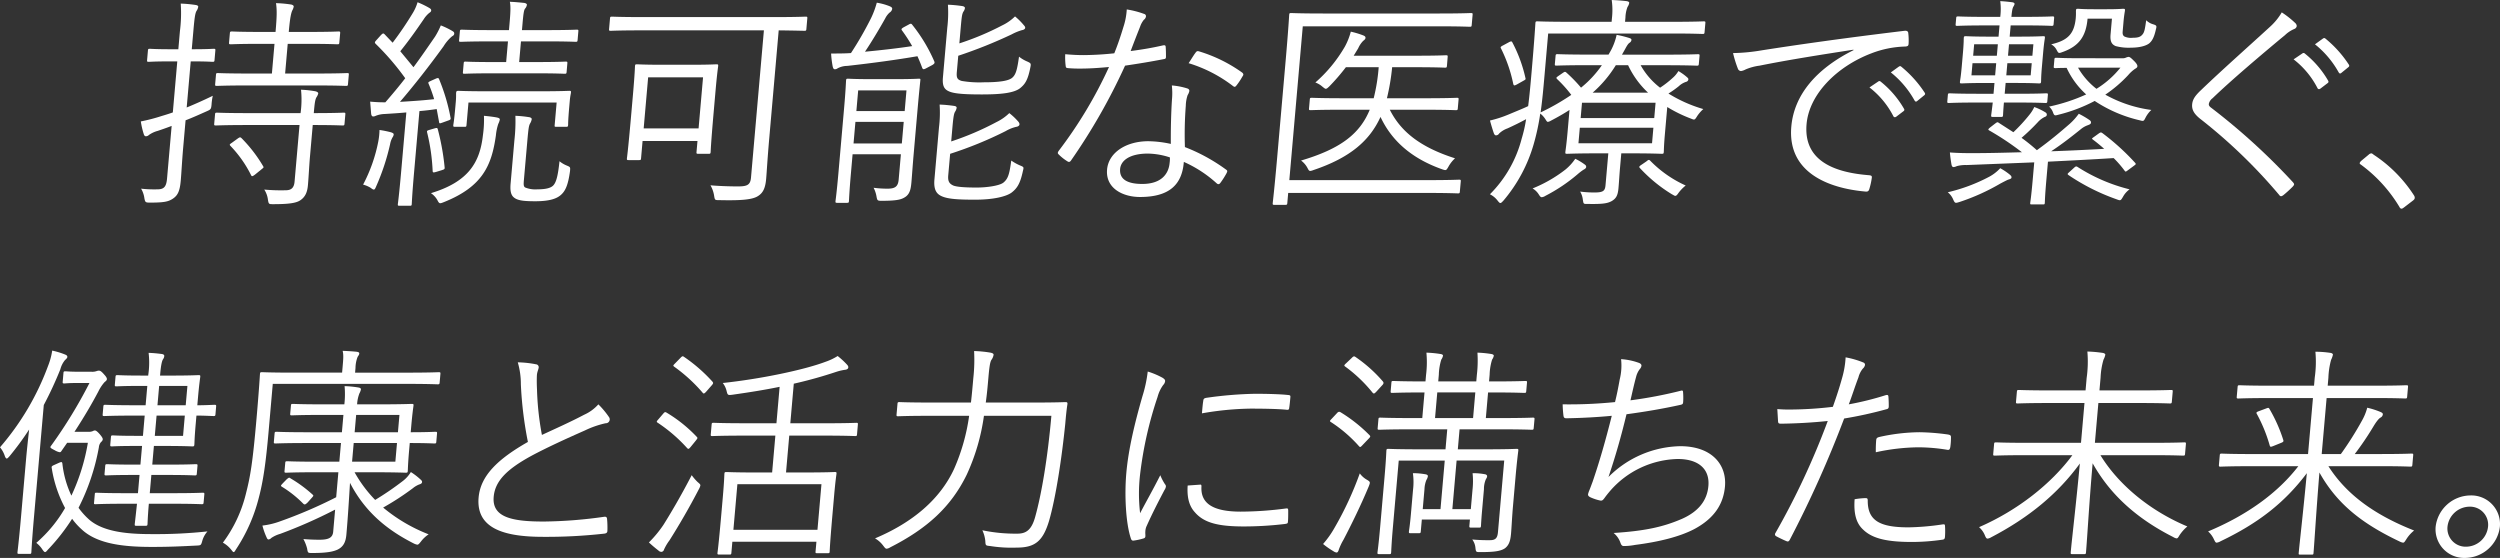
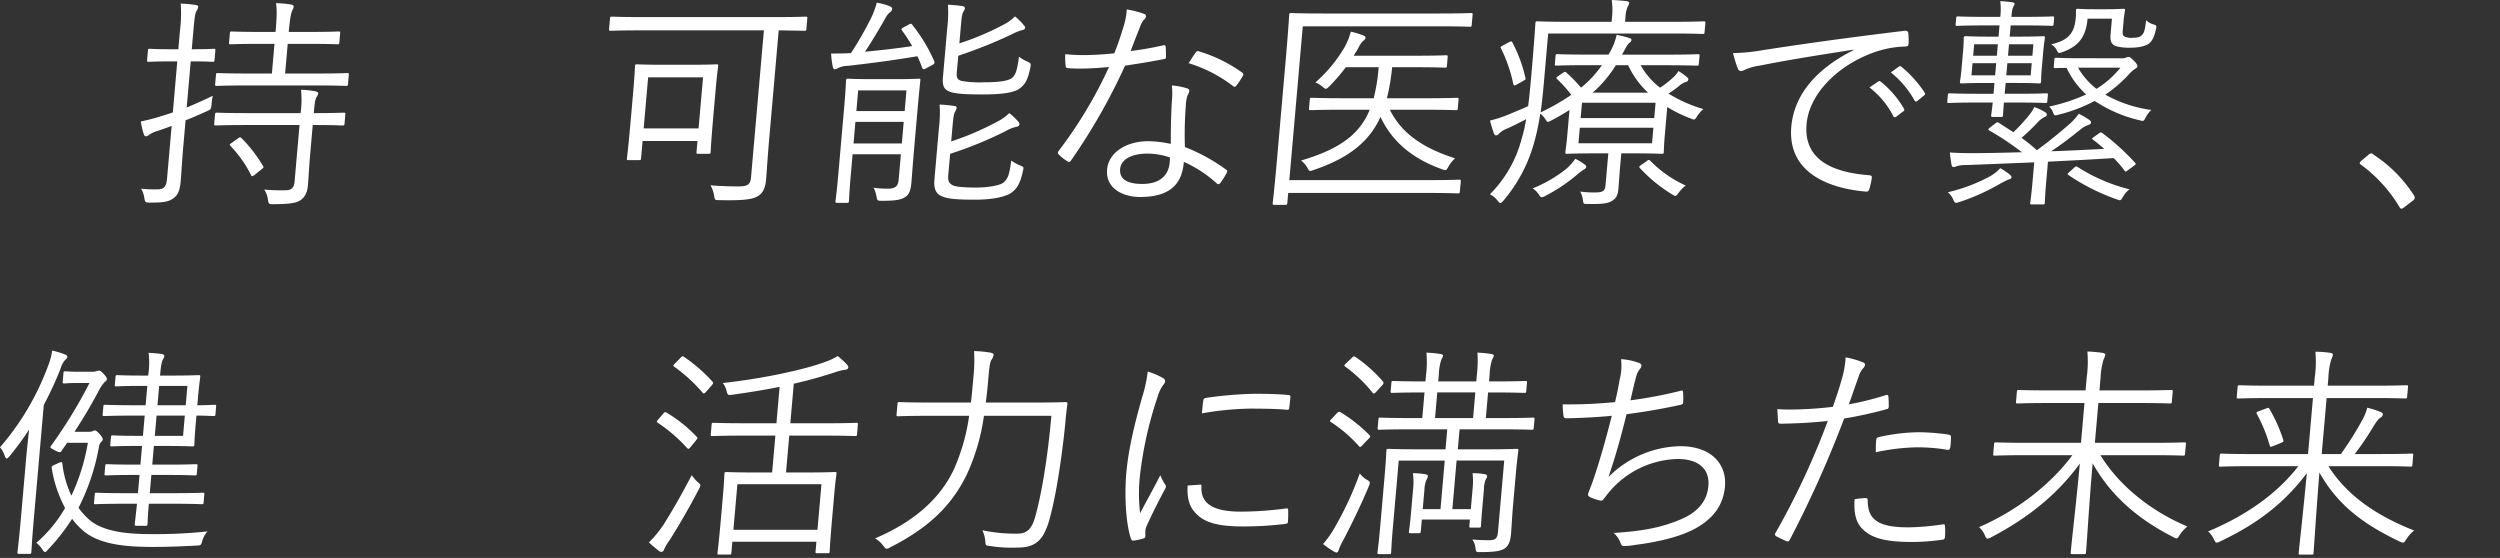
<svg xmlns="http://www.w3.org/2000/svg" width="712.131" height="158.93" viewBox="0 0 712.131 158.93">
  <rect x="0" y="0" width="712.131" height="158.93" fill="#333333" stroke="none" />
  <g id="グループ_27174" data-name="グループ 27174" transform="translate(-1957 -9155.001)">
    <path id="パス_41252" data-name="パス 41252" d="M53.18,30.618c2.355-.96,4.787-2.05,7.43-3.331a16.5,16.5,0,0,0-.348,2.5c-.118,1.345-.253,1.409-1.4,1.921-2.026.9-3.986,1.794-6,2.563L52.2,41.828c-.364,4.164-.5,7.174-.71,9.609-.269,3.075-.89,4.227-2.2,5.125s-2.631,1.152-6.524,1.152c-1.3,0-1.423-.064-1.641-1.281a7.23,7.23,0,0,0-.933-2.691,32.985,32.985,0,0,0,4.656.193c1.882,0,2.534-.769,2.735-3.075l1.312-14.989c-1.343.513-2.615.961-3.953,1.409a7.876,7.876,0,0,0-2.5,1.154,1.263,1.263,0,0,1-.878.383c-.259,0-.442-.128-.6-.576a22.729,22.729,0,0,1-.849-3.651,50.436,50.436,0,0,0,5.91-1.537c1.067-.321,2.133-.641,3.205-1.026L50.5,17.487H48.424c-4.413,0-5.723.128-6.047.128-.454,0-.514-.064-.474-.512l.235-2.691c.039-.448.11-.512.564-.512.325,0,1.611.128,6.024.128H50.8l.454-5.189a40.073,40.073,0,0,0,.229-7.814,35.755,35.755,0,0,1,4.185.384c.513.064.821.256.8.513a2.941,2.941,0,0,1-.5,1.217c-.386.7-.558,1.922-.877,5.572l-.465,5.317h.194c4.413,0,5.723-.128,6.047-.128.454,0,.513.064.474.512L61.112,17.1c-.04.448-.11.512-.564.512-.325,0-1.612-.128-6.024-.128h-.195ZM98.139,35.23c-.04.449-.11.513-.564.513-.325,0-2.39-.128-8.49-.128l-.78,8.9c-.251,2.882-.363,5.636-.587,8.2-.168,1.922-.681,3.331-2.2,4.355-1.171.769-3.211,1.09-7.689,1.09-1.233,0-1.3,0-1.51-1.281A6.754,6.754,0,0,0,75.275,54a51.573,51.573,0,0,0,6.343.192c1.3-.064,2.133-.64,2.29-2.434l1.413-16.142H70.395c-6.425,0-8.513.128-8.9.128-.455,0-.514-.064-.475-.513l.23-2.626c.039-.448.11-.512.564-.512.389,0,2.455.128,8.88.128H85.618a27.552,27.552,0,0,0,.128-6.661,29.176,29.176,0,0,1,4.114.448c.508.128.811.384.794.576a2.988,2.988,0,0,1-.485,1.089c-.381.64-.524,1.537-.76,4.227l-.027.321c6.1,0,8.188-.128,8.512-.128.454,0,.514.064.474.512Zm.986-11.273c-.039.448-.11.512-.564.512-.324,0-2.52-.128-8.944-.128H70.732c-6.425,0-8.642.128-8.967.128-.454,0-.514-.064-.474-.512l.235-2.69c.034-.385.1-.449.559-.449.324,0,2.519.128,8.944.128h6.424l.74-8.455H73.975c-5.97,0-7.863.128-8.188.128-.519,0-.578-.064-.539-.513l.23-2.627c.039-.448.11-.511.628-.511.325,0,2.2.128,8.166.128H78.49c.387-4.42.414-6.214.134-8.2a34.555,34.555,0,0,1,4.249.385c.449.064.816.321.794.576a3.369,3.369,0,0,1-.426,1.154c-.327.768-.633,2.05-.986,6.085H88.1c6.036,0,7.994-.128,8.318-.128.454,0,.514.063.475.511l-.23,2.627c-.04.449-.11.513-.565.513-.324,0-2.26-.128-8.3-.128H81.957l-.739,8.455h8.695c6.425,0,8.643-.128,8.967-.128.455,0,.514.064.481.449Zm-31.4,15.5c.623-.448.748-.384,1.05-.128a40.443,40.443,0,0,1,6.178,8.007c.226.385.161.385-.468.9l-1.816,1.474c-.835.641-.959.576-1.179.128a33.594,33.594,0,0,0-5.832-8.263c-.356-.385-.285-.448.473-.961Z" transform="translate(1957 9155)" fill="#fff" />
-     <path id="パス_41253" data-name="パス 41253" d="M111.811,39.138a6,6,0,0,0-.687,1.922A64.182,64.182,0,0,1,107.149,53.1c-.245.577-.4.9-.662.9s-.5-.192-.929-.512a8.087,8.087,0,0,0-2.128-.9,44.393,44.393,0,0,0,4.316-12.234,19.329,19.329,0,0,0,.356-3.331,29.92,29.92,0,0,1,3.189.64c.632.192.875.384.853.641a1.727,1.727,0,0,1-.333.832m12.3-16.719c.607-.256.8-.256.962.128a54.444,54.444,0,0,1,3.26,10.954c.091.449.08.577-.657.833l-1.608.577c-.872.32-.936.32-1.015-.257l-.66-3.586q-2.565.384-4.918.576l-1.5,17.167c-.611,6.981-.66,9.031-.688,9.352-.034.384-.1.449-.558.449h-2.921c-.454,0-.513-.065-.48-.449s.337-2.371.948-9.352l1.468-16.783c-2.093.192-4.116.32-6.2.448a7.47,7.47,0,0,0-2.511.513,1.593,1.593,0,0,1-.73.192c-.325,0-.5-.256-.582-.768l-.281-3.459c1.481.127,2.579.192,3.812.192h.519c1.948-2.242,3.831-4.484,5.661-6.855a73.386,73.386,0,0,0-8.423-9.8c-.355-.385-.279-.513.3-1.154l1.151-1.281c.57-.577.705-.641,1.066-.32l2.318,2.433a95.555,95.555,0,0,0,5.737-8.455A12.772,12.772,0,0,0,118.943.641a25.215,25.215,0,0,1,3.3,1.6c.431.255.609.448.581.768s-.234.448-.58.7a7.26,7.26,0,0,0-1.515,1.73C118.35,8.9,116.5,11.53,114.022,14.6l3.755,4.548c2.058-2.755,4.069-5.7,6.149-8.711a21.971,21.971,0,0,0,1.643-3.2,21.829,21.829,0,0,1,3.3,1.6c.433.257.545.449.517.77-.033.384-.239.512-.651.768a11.586,11.586,0,0,0-2.388,2.819c-4.133,5.7-8.3,11.017-12.417,15.822,3.2-.192,6.394-.385,9.737-.769a40.532,40.532,0,0,0-1.566-4.356c-.22-.448-.085-.513.728-.9Zm-.33,14.157c.731-.192.8-.192.946.32a68.615,68.615,0,0,1,1.919,10.7c.079.577-.056.641-.857.9l-1.467.448c-.866.256-1.061.256-1.081-.256a55.976,55.976,0,0,0-1.573-10.954c-.09-.448-.085-.513.782-.769Zm18.153-1.282a14.884,14.884,0,0,0-.675,3.268c-1.2,8.519-3.744,14.6-14.838,19.024-1.143.449-1.278.513-1.832-.576a5.779,5.779,0,0,0-1.838-1.986c10.8-3.267,13.947-8.84,14.814-16.527a30.363,30.363,0,0,0,.288-5.508c1.286.128,2.443.256,3.53.448.638.129,1.016.257.982.641a4.5,4.5,0,0,1-.431,1.216m20.225-4.931c-.387,4.42-.3,4.931-.33,5.253-.039.448-.11.511-.564.511h-2.79c-.519,0-.514-.063-.475-.511l.561-6.407H133.446l-.56,6.407c-.04.448-.11.511-.5.511H129.6c-.454,0-.513-.063-.474-.511.028-.322.2-.833.589-5.253l.118-1.345c.134-1.538.061-2.178.089-2.5.039-.448.12-.641.575-.641.389,0,2.454.129,8.489.129h14.6c6.1,0,8.253-.129,8.578-.129.454,0,.513.065.474.513-.028.32-.214.961-.326,2.242ZM164.531,11.4c-.039.449-.109.512-.563.512-.324,0-2.39-.127-8.555-.127H148.4l-.515,5.892h5.191c5.841,0,7.733-.128,8.059-.128.454,0,.513.065.474.513L161.4,20.5c-.039.45-.109.513-.563.513-.325,0-2.195-.128-8.036-.128H140.4c-5.9,0-7.8.128-8.123.128-.39,0-.449-.063-.41-.513l.213-2.433c.039-.448.109-.513.5-.513.324,0,2.2.128,8.1.128h3.5l.516-5.892h-4.867c-6.231,0-8.253.127-8.578.127-.454,0-.513-.063-.474-.512L131,8.9c.034-.384.1-.449.558-.449.325,0,2.326.128,8.556.128h4.867l.151-1.729c.28-3.2.378-5.06.1-6.341,1.552.064,2.774.192,4.06.319.514.065.816.322.8.513a2.17,2.17,0,0,1-.555,1.153c-.3.449-.448,1.41-.683,4.1l-.174,1.985h7.009c6.165,0,8.253-.128,8.577-.128.455,0,.514.065.48.449Zm-15.3,39.907c-.112,1.281-.1,1.857.4,2.114a7.7,7.7,0,0,0,3.46.512c2.79,0,4.068-.512,4.654-1.28.728-.9,1.21-2.691,1.628-6.727a7.829,7.829,0,0,0,2.034,1.217c1.064.448,1.064.448.964,1.6-.548,4.037-1.337,5.637-2.536,6.727-1.128,1.024-3.018,1.857-7.366,1.857-2.66,0-4.4-.128-5.519-.705-1.053-.576-1.759-1.409-1.5-4.355l1.071-12.235a48.439,48.439,0,0,0,.291-7.046,32.477,32.477,0,0,1,3.86.384c.514.064.816.321.793.577a3.491,3.491,0,0,1-.5,1.281c-.315.64-.425,1.153-.778,5.188Z" transform="translate(1957 9155)" fill="#fff" />
    <path id="パス_41254" data-name="パス 41254" d="M229.7,8.264c-.04.448-.11.512-.564.512-.325,0-2.2-.064-7.322-.128l-2.657,30.363c-.594,6.79-.716,9.672-.913,11.914-.229,2.627-.866,3.971-2.243,4.868-1.658,1.153-5.244,1.346-11.073,1.218-1.3,0-1.3,0-1.511-1.282a8.648,8.648,0,0,0-1.04-2.946c1.995.191,5.294.319,7.76.319,2.66,0,3.6-.383,3.788-2.5L217.6,8.648H182.486c-6.1,0-8.188.128-8.513.128-.454,0-.513-.064-.474-.512l.264-3.011c.039-.448.109-.513.564-.513.324,0,2.389.128,8.49.128h38.158c6.1,0,8.188-.128,8.513-.128.454,0,.513.065.474.513Zm-26.41,23.7c-.823,9.416-.829,10.953-.862,11.338-.039.448-.109.512-.564.512h-2.92c-.52,0-.579-.064-.54-.512l.275-3.139h-15.64l-.431,4.932c-.039.448-.11.512-.564.512h-2.986c-.454,0-.513-.064-.474-.512.034-.384.3-1.986,1.172-11.914l.55-6.278c.526-6.021.548-7.751.576-8.071.039-.448.11-.513.564-.513.389,0,2.066.128,7,.128h8.631c5,0,6.63-.128,7.02-.128.454,0,.513.065.474.513-.029.32-.3,1.986-.713,6.662Zm-3.025-9.929h-15.64l-1.272,14.54h15.64Z" transform="translate(1957 9155)" fill="#fff" />
    <path id="パス_41255" data-name="パス 41255" d="M258.88,6.982c.548-.32.737-.256.969.064a45.982,45.982,0,0,1,6.289,10.442c.156.448.074.64-.544,1.024l-1.7.9c-.818.448-1.007.383-1.222-.129-.365-1.025-.848-2.178-1.337-3.267-5.995,1.024-12.5,1.922-19.969,2.755a6,6,0,0,0-2.787.7,1.233,1.233,0,0,1-.8.256c-.259,0-.437-.191-.581-.769a27.577,27.577,0,0,1-.454-3.714c1.753,0,4.024,0,5.657-.128a97.629,97.629,0,0,0,5.742-9.994A25.042,25.042,0,0,0,249.755.769a17.092,17.092,0,0,1,3.55.961c.627.256.869.448.836.833a1.578,1.578,0,0,1-.739,1.024,5.537,5.537,0,0,0-1.249,1.665c-1.539,2.755-3.822,6.6-5.762,9.481,4.713-.448,9.235-.961,13.445-1.6a45.055,45.055,0,0,0-2.918-4.483c-.232-.32-.15-.513.533-.9ZM260.3,43.43c-.3,3.4-.529,6.79-.675,8.455-.163,1.858-.415,3.267-1.662,4.164-1.035.705-2.112,1.153-6.785,1.153-1.233,0-1.292-.064-1.51-1.281a8.421,8.421,0,0,0-.826-2.434,29.085,29.085,0,0,0,4,.256c2.142,0,2.977-.641,3.145-2.562l.634-7.238H242.863l-.471,5.381c-.471,5.381-.538,7.622-.566,7.942-.039.448-.109.513-.564.513h-2.79c-.454,0-.513-.065-.474-.513.028-.32.331-2.306.819-7.879l1.614-18.447c.482-5.51.537-7.623.571-8.008.039-.448.109-.513.563-.513.325,0,1.872.128,6.544.128h7.074c4.672,0,6.241-.128,6.565-.128.454,0,.449.065.409.513-.033.385-.316,2.883-.8,8.392Zm-2.872-8.712H243.669l-.538,6.15h13.758Zm.785-8.968H244.454l-.515,5.894H257.7Zm11.9,24.15c-.14,1.6.181,2.37,1.429,2.946.94.385,3.128.577,6.7.577,2.855,0,6.469-.512,7.586-1.409,1.4-1.153,1.716-2.562,2.236-6.278a13.54,13.54,0,0,0,2.538,1.409c1.064.448,1.064.448.769,1.6-.768,3.587-1.665,4.933-3.264,6.15-1.523,1.089-5.106,1.986-10.3,1.986-4.478,0-7.777-.128-9.645-1.025-1.372-.641-2.245-1.793-1.987-4.74l1.3-14.861a34.108,34.108,0,0,0,.176-6.469,40.312,40.312,0,0,1,4.12.383q.771.1.728.577a2.937,2.937,0,0,1-.49,1.153c-.24.513-.414,1.025-.7,4.292l-.358,4.1a81.253,81.253,0,0,0,12.877-5.508A13.974,13.974,0,0,0,287.5,32.22a18.015,18.015,0,0,1,2.459,2.306c.415.449.458.7.435.961s-.375.577-.9.64a10.8,10.8,0,0,0-3.026,1.217,108.876,108.876,0,0,1-15.817,6.471Zm2.448-29.466c-.146,1.666.063,2.242,1.392,2.626a29.786,29.786,0,0,0,6.261.385c4.349,0,7.043-.385,8.1-1.282s1.435-2.305,1.955-6.021a9.781,9.781,0,0,0,2.406,1.409c.935.449,1.059.513.834,1.6-.7,3.588-1.459,4.8-2.993,6.021-1.734,1.281-5.148,1.73-10.793,1.73-4.154,0-7.452-.128-9.149-.769-1.507-.576-2.207-1.473-1.977-4.1l1.239-14.157a35.782,35.782,0,0,0,.182-6.534,37.884,37.884,0,0,1,4.055.385c.513.064.815.32.793.576a2.421,2.421,0,0,1-.485,1.089c-.315.641-.425,1.153-.706,4.356l-.4,4.612a78.257,78.257,0,0,0,12.194-5.124,13.461,13.461,0,0,0,3.664-2.563,18.88,18.88,0,0,1,2.506,2.5c.357.385.4.577.388.769-.028.32-.439.577-.9.64A14.756,14.756,0,0,0,288.161,9.8a134.584,134.584,0,0,1-15.2,6.085Z" transform="translate(1957 9155)" fill="#fff" />
    <path id="パス_41256" data-name="パス 41256" d="M331.234,12.939c.6-.128.779,0,.811.385.062.768.091,1.921.083,2.754.014.577-.127.7-.651.769-3.567.7-7.121,1.281-11,1.857a170.833,170.833,0,0,1-15.41,27.032c-.369.512-.688.448-1.055.192a13.127,13.127,0,0,1-2.427-1.922c-.362-.32-.34-.576.03-1.089A125.14,125.14,0,0,0,315.9,19.088c-2.813.257-5.425.449-8.216.449-.973,0-1.947,0-3.428-.128-.579-.064-.638-.128-.712-.768a19.338,19.338,0,0,1-.109-3.2c2.06.191,3.741.256,5.1.256a85.867,85.867,0,0,0,8.871-.513c.991-2.434,1.783-4.8,2.6-7.494a19.43,19.43,0,0,0,.956-5,25.812,25.812,0,0,1,4.95,1.28.662.662,0,0,1,.522.705,1.444,1.444,0,0,1-.6.961,6.443,6.443,0,0,0-1.081,1.985c-.916,2.307-1.837,4.676-2.682,6.919,2.954-.384,5.783-.833,9.16-1.6m2.6,15.5a19.475,19.475,0,0,0-.031-4.1,19.784,19.784,0,0,1,4.34.833c.443.128.68.385.647.769A3.59,3.59,0,0,1,338.3,27.1a10.1,10.1,0,0,0-.523,3.011,106.2,106.2,0,0,0-.252,11.786,50.9,50.9,0,0,1,11.7,6.4c.491.32.409.513.169,1.026a22.7,22.7,0,0,1-1.8,2.818c-.363.448-.682.384-1.043.063a34.968,34.968,0,0,0-9.332-6.085c-.5,6.47-4.119,9.994-12.49,9.994-4.933,0-9.841-2.5-9.376-7.816.42-4.805,5.378-8.071,11.738-8.071a31.647,31.647,0,0,1,6.423.768c-.042-3.97.082-9.095.32-12.554M326.981,43.75c-5.191,0-7.7,1.986-7.909,4.356-.257,2.946,2.026,4.292,6.309,4.292,5.321,0,7.509-2.755,7.795-6.022a8.655,8.655,0,0,0,.07-1.537,20.818,20.818,0,0,0-6.265-1.089m13.543-28.7c.37-.512.569-.576,1.137-.384a41.761,41.761,0,0,1,12.193,6.022c.42.383.4.639.028,1.152a18.73,18.73,0,0,1-1.716,2.563c-.364.448-.553.384-.92.127A39.562,39.562,0,0,0,338.579,18c.744-1.09,1.359-2.178,1.945-2.947" transform="translate(1957 9155)" fill="#fff" />
    <path id="パス_41257" data-name="パス 41257" d="M415.845,54.575c-.039.449-.109.513-.563.513-.39,0-2.585-.128-9.075-.128H366.946l-.252,2.882c-.04.449-.11.513-.629.513h-3.051c-.454,0-.513-.064-.474-.513.028-.319.483-4.035,1.273-13.067l2.41-27.544c.785-8.968.98-12.683,1.008-13,.039-.448.11-.513.564-.513.325,0,2.65.128,9.009.128H410.1c6.425,0,8.513-.128,8.9-.128.454,0,.513.065.474.513l-.253,2.883c-.039.448-.108.511-.563.511-.389,0-2.455-.128-8.88-.128H371.1l-3.833,43.815h39.262c6.49,0,8.707-.128,9.1-.128.454,0,.513.063.474.512ZM395.886,31.259c3.1,6.149,8.544,10.634,18.583,13.836a9.3,9.3,0,0,0-1.9,2.435c-.609,1.025-.615,1.088-1.75.7-8.875-3.139-14.462-8.263-17.578-14.925-3.055,6.725-8.607,11.594-19.04,15.117-1.207.448-1.266.385-1.766-.576a6.2,6.2,0,0,0-1.827-2.114c11.259-3.331,16.761-7.623,19.567-14.477h-7.722c-6.49,0-8.773.128-9.1.128-.454,0-.513-.064-.474-.512l.218-2.5c.039-.449.11-.513.565-.513.324,0,2.584.128,9.074.128H391.3a52.684,52.684,0,0,0,1.423-8.839h-9.344a58.639,58.639,0,0,1-4.7,5.444c-.493.449-.711.7-1.035.7-.2,0-.438-.192-.923-.576a6.333,6.333,0,0,0-2.035-1.217,40.37,40.37,0,0,0,8.424-10.249,18.835,18.835,0,0,0,1.668-4.229,23.655,23.655,0,0,1,3.6,1.089c.313.128.62.322.587.7-.028.321-.31.577-.657.833a7.016,7.016,0,0,0-1.418,2.114l-1.288,2.114h18.106c5.9,0,7.863-.128,8.188-.128.454,0,.513.063.474.512L412.17,18.7c-.045.513-.115.576-.569.576-.325,0-2.26-.127-8.166-.127h-6.879a62.954,62.954,0,0,1-1.487,8.839h10.773c6.619,0,8.836-.128,9.161-.128.454,0,.513.064.474.513l-.218,2.5c-.04.448-.11.512-.564.512-.325,0-2.52-.128-9.14-.128Z" transform="translate(1957 9155)" fill="#fff" />
    <path id="パス_41258" data-name="パス 41258" d="M467.339,18.577a21,21,0,0,0,5.54,6.405,27.453,27.453,0,0,0,3.551-2.754,7.7,7.7,0,0,0,1.666-1.986,15.291,15.291,0,0,1,2.5,1.793c.362.32.35.449.333.641a.834.834,0,0,1-.64.64,5.348,5.348,0,0,0-2.053,1.218,27.8,27.8,0,0,1-2.975,2.112,39.791,39.791,0,0,0,9.931,4.421,10.459,10.459,0,0,0-1.731,1.986c-.755,1.217-.75,1.153-1.879.7a39.083,39.083,0,0,1-6.658-3.267l-.667,7.624c-.3,3.394-.29,4.8-.324,5.188-.039.449-.11.512-.564.512-.389,0-2.845-.128-8.36-.128h-3.18l-.348,3.972c-.2,2.241-.271,3.844-.45,5.893-.185,2.113-.653,3.011-2.018,3.779-1.224.641-2.6.833-6.687.769-1.3,0-1.239.064-1.451-1.217a5.716,5.716,0,0,0-.771-2.306,30.653,30.653,0,0,0,4.065.257c2.531,0,3.025-.45,3.17-2.115l.791-9.032h-3.375c-5.516,0-7.993.128-8.383.128-.454,0-.513-.063-.474-.512.034-.384.3-1.987.623-5.637l.555-6.341q-2.373,1.536-5.331,3.073a2.37,2.37,0,0,1-.807.321c-.259,0-.372-.193-.658-.641a6.378,6.378,0,0,0-1.535-1.729,65.416,65.416,0,0,1-1.866,8.712,43.288,43.288,0,0,1-8.61,16.079c-.429.448-.645.7-.9.7-.2,0-.432-.255-.782-.7a6.3,6.3,0,0,0-2.18-1.795,34.622,34.622,0,0,0,9.042-15.822,40.038,40.038,0,0,0,1.266-5.572c-1.771.96-3.466,1.793-5.291,2.626a6.575,6.575,0,0,0-2.4,1.473,1.058,1.058,0,0,1-.889.513c-.259,0-.437-.193-.6-.578-.364-1.023-.766-2.368-1.109-3.649a33.241,33.241,0,0,0,5.479-1.795c2.155-.9,3.9-1.6,5.393-2.306.394-3.011.674-6.213.977-9.673.84-9.608,1.058-13.579,1.091-13.963.04-.45.11-.513.564-.513.39,0,2.65.129,9.2.129h11.941l.1-1.09A20.45,20.45,0,0,0,459.1,0c1.551.063,3.163.192,4.19.319.514.065.821.257.8.513a2.94,2.94,0,0,1-.489,1.153A9.111,9.111,0,0,0,463.011,5L462.9,6.214h13.3c6.554,0,8.772-.129,9.1-.129.454,0,.514.063.474.513l-.224,2.562c-.039.449-.11.513-.564.513-.324,0-2.519-.129-9.074-.129H441L440,21.01c-.353,4.037-.667,7.623-1.158,11.017a65.3,65.3,0,0,0,8.744-5,35.85,35.85,0,0,0-4.021-4.483c-.356-.385-.286-.448.338-.9l1.311-.9c.482-.321.618-.385.979-.064a41.665,41.665,0,0,1,4.167,4.291,30.73,30.73,0,0,0,5.947-6.405h-3.763c-6.62,0-8.838.127-9.162.127-.454,0-.514-.063-.474-.513l.2-2.24c.039-.45.11-.513.564-.513.324,0,2.519.128,9.139.128h5.386l.69-1.218A17.008,17.008,0,0,0,460.5,9.93a29.1,29.1,0,0,1,3.621.9c.378.127.627.255.6.576a1.1,1.1,0,0,1-.521.769c-.483.321-.792.9-1.488,2.177l-.691,1.218h12.46c6.619,0,8.837-.128,9.161-.128.454,0,.514.063.474.513l-.2,2.24c-.04.45-.11.513-.564.513-.325,0-2.52-.127-9.14-.127Zm-37.657-6.47c.818-.448.942-.386,1.163.064a40.226,40.226,0,0,1,3.668,9.992c.15.513.02.513-.663.9l-1.706.962c-.818.448-.942.385-1.092-.128a40.787,40.787,0,0,0-3.468-10.056c-.226-.385-.215-.513.668-.961ZM451.04,48.363a15.809,15.809,0,0,0-1.669,1.28,47.722,47.722,0,0,1-9.169,6.15,2.327,2.327,0,0,1-1.008.384c-.324,0-.5-.193-.9-.833a5.076,5.076,0,0,0-1.736-1.665,38.772,38.772,0,0,0,9.361-5.38,14.326,14.326,0,0,0,2.8-3.075,17.878,17.878,0,0,1,2.651,1.6c.366.256.48.448.451.768s-.374.578-.781.77m19.933-11.979H450.012l-.387,4.419h20.962Zm.622-7.111H450.634l-.381,4.357h20.961Zm-2.149-2.882a25.29,25.29,0,0,1-5.676-7.814h-3.5a34.091,34.091,0,0,1-6.589,7.814Zm-.482,19.6c.559-.449.7-.578,1.061-.258a33.088,33.088,0,0,0,10.15,7.111,11.185,11.185,0,0,0-2,2.05c-.445.64-.662.9-.987.9-.194,0-.437-.192-.934-.449a42.512,42.512,0,0,1-9.144-7.494c-.3-.32-.15-.512.538-.961Z" transform="translate(1957 9155)" fill="#fff" />
    <path id="パス_41259" data-name="パス 41259" d="M527.946,14.157c-9.869,1.537-18.423,2.882-26.745,4.548a15.106,15.106,0,0,0-3.989,1.089,3.95,3.95,0,0,1-1.273.448.987.987,0,0,1-.858-.576,32.474,32.474,0,0,1-1.419-4.548,52.593,52.593,0,0,0,8.114-.77c9.8-1.537,23.146-3.459,40.723-5.572.655-.064.963.128,1.059.513a17.689,17.689,0,0,1,.109,3.2c-.051.576-.257.7-.911.768a28.588,28.588,0,0,0-9.643,1.921c-9.8,3.716-17.757,11.595-18.508,20.178-.931,10.634,8.205,13.772,17.612,14.541.838.064,1.022.192.977.7a19.683,19.683,0,0,1-.659,3.074c-.191.7-.408.961-1.117.9-10.883-.961-22.29-5.573-21.158-18.512.79-9.032,7.086-16.463,17.74-21.779Zm7.127,9.031a.5.5,0,0,1,.644.065A27.459,27.459,0,0,1,542.372,31a.479.479,0,0,1-.192.7l-2.017,1.537c-.346.257-.665.192-.832-.128a24.426,24.426,0,0,0-6.81-8.2Zm5.751-4.163c.276-.192.477-.256.719-.064a32.537,32.537,0,0,1,6.743,7.495c.166.32.084.512-.262.768l-1.887,1.537c-.282.257-.542.257-.767-.128a27.042,27.042,0,0,0-6.763-8.006Z" transform="translate(1957 9155)" fill="#fff" />
    <path id="パス_41260" data-name="パス 41260" d="M583.185,28.826c-.04.448-.11.512-.564.512-.325,0-2.13-.128-7.907-.128H570.82c-.2,2.306-.231,3.394-.248,3.587-.039.448-.11.512-.564.512h-2.336c-.455,0-.514-.064-.475-.512.017-.193.177-1.281.444-3.587H563.1c-5.775,0-7.6.128-7.929.128-.454,0-.513-.064-.474-.512l.151-1.73c.039-.449.111-.512.565-.512.323,0,2.13.128,7.906.128h4.542l.269-3.075h-2.336c-5,0-6.631.128-7.02.128-.454,0-.513-.064-.474-.512.034-.384.242-1.282.5-4.228l.348-3.972c.258-2.946.207-3.842.24-4.227.039-.448.11-.513.565-.513.388,0,2,.129,7,.129h2.336l.28-3.2H565.41c-5.646,0-7.539.128-7.864.128-.454,0-.513-.065-.474-.513l.146-1.665c.039-.449.11-.512.563-.512.325,0,2.2.127,7.841.127h4.154a17.658,17.658,0,0,0,0-4.483c1.293.064,2.385.192,3.412.32.448.064.691.256.668.513a2.628,2.628,0,0,1-.32.7c-.229.385-.4.9-.582,2.946h3.828c5.711,0,7.539-.127,7.863-.127.455,0,.513.063.474.512l-.145,1.665c-.039.448-.11.513-.564.513-.325,0-2.13-.128-7.841-.128h-3.829l-.28,3.2h2.6c5,0,6.63-.129,6.955-.129.454,0,.513.065.474.513-.033.385-.242,1.281-.5,4.227l-.347,3.972c-.258,2.946-.206,3.844-.24,4.228-.039.448-.11.512-.564.512-.325,0-1.936-.128-6.933-.128h-2.595l-.269,3.075h3.892c5.776,0,7.6-.128,7.93-.128.454,0,.513.063.474.512ZM572.013,51.181c-.471.193-1.559.769-2.172,1.089a60.579,60.579,0,0,1-11.621,5.253c-1.267.384-1.337.448-1.88-.768a5.172,5.172,0,0,0-1.513-1.987,48.866,48.866,0,0,0,11.808-4.42,11.971,11.971,0,0,0,3.134-2.433,16.931,16.931,0,0,1,2.757,1.857c.421.384.474.512.447.833s-.558.447-.96.576m25.88-13.2c.482-.319.612-.319.979-.063a66.943,66.943,0,0,1,9.319,8.455c.291.384.291.384-.4.9l-1.735,1.281c-.488.384-.623.448-.909,0a30.005,30.005,0,0,0-3.066-3.523c-5.939.384-12.262.7-18.715,1.024l-.448,5.125c-.443,5.061-.419,6.278-.448,6.6-.039.448-.1.448-.558.448h-3.116c-.453,0-.518,0-.479-.448.034-.385.265-1.537.707-6.6l.432-4.932-19.276.768a9.148,9.148,0,0,0-2.819.321,2.285,2.285,0,0,1-.931.255c-.26,0-.432-.255-.528-.64-.176-.96-.377-2.369-.471-3.523,2.644.193,4.721.193,6.6.193,4.479,0,9.227-.129,13.911-.257a80.751,80.751,0,0,0-9.2-6.149c-.5-.256-.486-.384.212-.96l1.325-1.026c.623-.448.693-.512,1.06-.256l4.177,2.691a48.452,48.452,0,0,0,4.591-5,9.867,9.867,0,0,0,1.359-2.178,16.057,16.057,0,0,1,2.991,1.409c.372.193.609.448.582.769s-.174.512-.575.64a6.445,6.445,0,0,0-2.016,1.537,57.061,57.061,0,0,1-4.606,4.42,52.118,52.118,0,0,1,4.364,3.524c3.811-2.755,6.472-5,9.352-7.5a17.851,17.851,0,0,0,2.589-2.882,25.376,25.376,0,0,1,2.964,1.729c.49.321.533.577.51.833-.027.32-.368.512-.905.7a6.578,6.578,0,0,0-1.771.961c-2.862,2.306-5.65,4.485-8.678,6.47,5.468-.192,10.617-.448,15.118-.7-1.085-.962-2.174-1.858-3.21-2.627-.427-.32-.3-.32.4-.833ZM568.622,18h-6.75l-.3,3.459h6.749Zm.47-5.381h-6.749l-.286,3.266h6.75ZM578.746,18H571.8l-.3,3.459h6.944Zm.47-5.381h-6.944l-.285,3.266h6.944ZM604.5,16.592a2.163,2.163,0,0,0,1.119-.194,2.733,2.733,0,0,1,.667-.191c.324,0,.572.128,1.408.961.959.9,1.175,1.409,1.146,1.729s-.3.513-.645.7a10.033,10.033,0,0,0-1.974,1.794,37.249,37.249,0,0,1-6.523,5.573,36.753,36.753,0,0,0,13.117,4.356,8.069,8.069,0,0,0-1.612,2.113c-.55,1.089-.556,1.154-1.7.833a39.037,39.037,0,0,1-12.822-5.509,45.249,45.249,0,0,1-10.27,3.908c-1.132.32-1.262.32-1.626-.7a4.221,4.221,0,0,0-1.093-1.6A51.229,51.229,0,0,0,594.255,26.9a23.471,23.471,0,0,1-5.568-7.559c-2.013,0-2.927.065-3.121.065-.519,0-.579-.065-.545-.449l.174-1.986c.039-.448.11-.512.629-.512.324,0,1.936.129,7,.129Zm.153-7.688c-.068.769.029,1.153.455,1.474a4.346,4.346,0,0,0,2.368.383c1.622,0,2.293-.255,2.88-1.024.51-.641.659-1.6.995-3.972a4.483,4.483,0,0,0,1.977,1.154c1.01.32,1.064.448.78,1.473-.544,2.5-1.2,3.33-1.835,3.907-.911.769-2.838,1.281-5.24,1.281a14.419,14.419,0,0,1-4.372-.448c-1.064-.449-1.646-1.217-1.461-3.33l.392-4.485h-6.944c-.443,5.061-2.436,7.815-7.059,9.481-1.207.448-1.207.448-1.821-.7a3.877,3.877,0,0,0-1.493-1.473c4.768-1.09,6.558-3.011,7-7.367.119-1.345.039-1.921.068-2.242.039-.448.109-.512.564-.512.389,0,1.157.128,4.531.128h3.7c3.375,0,4.294-.128,4.619-.128.519,0,.578.064.539.512-.028.321-.231,1.153-.421,3.332Zm-13.78,38.818c.423-.384.618-.384.985-.129a49.332,49.332,0,0,0,14.761,6.342,6.349,6.349,0,0,0-1.873,2.115c-.685,1.152-.685,1.152-1.878.705A59.594,59.594,0,0,1,589.258,49.9c-.426-.32-.356-.385.137-.833Zm1.061-28.441a20.575,20.575,0,0,0,5.249,6.021,26.593,26.593,0,0,0,6.822-6.021Z" transform="translate(1957 9155)" fill="#fff" />
-     <path id="パス_41261" data-name="パス 41261" d="M653.85,6.6a1.217,1.217,0,0,1,.381.832,1.064,1.064,0,0,1-.721.833,8.762,8.762,0,0,0-2.547,1.666c-6.859,5.7-15.409,12.94-20.725,18.064a2.677,2.677,0,0,0-1.048,1.6c-.04.448.192.769.742,1.153a183.427,183.427,0,0,1,23.2,21.138c.41.513.528.641-.047,1.281a33.143,33.143,0,0,1-2.678,2.435c-.554.384-.819.448-1.223-.128a150.906,150.906,0,0,0-22.565-21.716c-1.635-1.344-2.313-2.5-2.178-4.035s1.008-2.626,2.636-4.163c5.738-5.509,13.4-12.3,19.686-18.064a17.034,17.034,0,0,0,3.2-3.972A26.482,26.482,0,0,1,653.85,6.6m2.04,8.583a.5.5,0,0,1,.643.065A27.445,27.445,0,0,1,663.188,23a.478.478,0,0,1-.191.7l-2.017,1.537c-.347.257-.666.192-.833-.128a24.43,24.43,0,0,0-6.81-8.2Zm5.75-4.163c.277-.192.477-.257.72-.064a32.526,32.526,0,0,1,6.742,7.494c.166.321.085.512-.262.769l-1.887,1.537c-.281.256-.541.256-.768-.128a27.01,27.01,0,0,0-6.762-8.006Z" transform="translate(1957 9155)" fill="#fff" />
    <path id="パス_41262" data-name="パス 41262" d="M674.71,44.071a1.256,1.256,0,0,1,.748-.385c.194,0,.378.129.68.385A39.281,39.281,0,0,1,687.589,55.6a1.261,1.261,0,0,1,.258.769c-.023.256-.1.448-.522.768l-2.5,1.922c-.347.256-.553.384-.683.384-.26,0-.449-.063-.669-.512a41.247,41.247,0,0,0-10.893-11.979c-.307-.192-.426-.319-.415-.447.017-.193.093-.322.381-.641Z" transform="translate(1957 9155)" fill="#fff" />
    <path id="パス_41263" data-name="パス 41263" d="M7.442,130.618c.191-2.177.536-5.38.853-8.263a82.515,82.515,0,0,1-5.6,7.623c-.358.385-.575.64-.77.64s-.367-.255-.528-.64A7.48,7.48,0,0,0,0,127.416a75.008,75.008,0,0,0,13.716-23.253,19.244,19.244,0,0,0,1.154-4.292,22,22,0,0,1,3.6,1.09c.5.192.745.384.711.769-.022.256-.374.576-.657.832a6.732,6.732,0,0,0-1.333,2.627,105.919,105.919,0,0,1-4.72,10.184l-2.791,31.9c-.594,6.79-.722,9.736-.75,10.057-.033.384-.1.448-.558.448H5.521c-.519,0-.579-.064-.545-.448s.415-3.267,1.009-10.057ZM25.177,123a2.812,2.812,0,0,0,1.25-.191,1.339,1.339,0,0,1,.6-.192c.259,0,.632.192,1.457,1.152.586.705.813,1.09.785,1.41a1.086,1.086,0,0,1-.451.7,2.625,2.625,0,0,0-.654,1.538,62.212,62.212,0,0,1-5.791,17.231,20.388,20.388,0,0,0,2.776,3.138c4.2,3.908,11.819,4.356,18.114,4.356a136.754,136.754,0,0,0,15.837-.769A6.852,6.852,0,0,0,57.638,154c-.378,1.345-.378,1.345-1.681,1.409-3.846.192-7.5.384-12.624.384-7.657,0-15.513-.7-20.069-5a19.211,19.211,0,0,1-2.722-3.011,57.189,57.189,0,0,1-6.939,8.84c-.363.449-.575.641-.77.641s-.431-.257-.776-.769a7.509,7.509,0,0,0-1.719-1.857,38.56,38.56,0,0,0,8.2-9.93,35.561,35.561,0,0,1-3.805-11.4c-.09-.448.051-.576.793-.9l1.283-.577c.742-.319.866-.256.956.193a28.59,28.59,0,0,0,2.574,9.16,57.805,57.805,0,0,0,4.691-15.053h-5.9l-1.559,2.241c-.153.257-.3.449-.559.449a4.21,4.21,0,0,1-1.442-.577c-1.366-.7-1.425-.768-.914-1.409A136.047,136.047,0,0,0,25.485,109.1H21.98c-2.6,0-3.256.128-3.645.128-.454,0-.514-.064-.474-.513l.212-2.433c.039-.449.11-.513.564-.513.39,0,1.093.128,4.142.128H26.09a3.655,3.655,0,0,0,1.444-.193,2.048,2.048,0,0,1,.595-.127c.389,0,.7.127,1.586,1.153.593.64.754,1.024.732,1.281-.028.32-.24.513-.657.832a11.718,11.718,0,0,0-1.717,2.563c-1.947,3.715-4.231,7.558-6.855,11.593Zm36.2-5c-.04.449-.11.513-.564.513-.325,0-2.65-.128-4.467-.128h-.389l-.2,2.306c-.359,4.1-.358,5.573-.386,5.893-.045.512-.115.576-.569.576-.325,0-2.326-.127-7.582-.127H43.838l-.465,5.316H48.24c5.452,0,7.215-.128,7.539-.128.455,0,.514.064.475.513l-.191,2.177c-.039.449-.11.513-.564.513-.324,0-2.065-.129-7.516-.129H43.115l-.454,5.189h6.75c5.97,0,7.993-.128,8.318-.128.454,0,.513.064.474.512l-.2,2.243c-.04.448-.11.512-.564.512-.325,0-2.326-.129-8.3-.129H42.4c-.325,3.716-.358,5.574-.375,5.766-.039.448-.11.513-.564.513h-2.6c-.454,0-.513-.065-.474-.513.017-.192.244-2.05.634-5.766h-3.5c-5.97,0-7.929.129-8.318.129-.454,0-.448-.064-.409-.512l.2-2.243c.039-.448.045-.512.5-.512.39,0,2.325.128,8.3.128h3.5l.453-5.189H37.794c-5.451,0-7.215.129-7.539.129-.454,0-.514-.064-.475-.513l.191-2.177c.039-.449.11-.513.564-.513.325,0,2.066.128,7.517.128H40l.466-5.316H38.193c-4.608,0-5.982.127-6.307.127-.454,0-.513-.064-.469-.576l.18-2.05c.039-.448.11-.512.564-.512.325,0,1.676.128,6.284.128h2.271l.5-5.765H38.56c-6.36,0-8.448.128-8.837.128-.455,0-.514-.064-.474-.513l.19-2.177c.039-.449.11-.513.564-.513.389,0,2.455.128,8.815.128h2.66l.482-5.508H40.143c-5.127,0-6.631.128-6.955.128-.454,0-.514-.065-.474-.513l.19-2.178c.04-.448.11-.512.564-.512.325,0,1.806.128,6.933.128h1.817l.022-.256a23.431,23.431,0,0,0,.09-6.214c1.681.064,2.644.192,3.736.32.448.065.756.257.728.576a1.713,1.713,0,0,1-.338.9c-.3.448-.583,1.474-.813,4.1l-.051.576h3.375c5.257,0,7.28-.128,7.6-.128.455,0,.514.064.475.512-.028.321-.3,1.922-.657,6.021l-.179,2.05H56.6c1.817,0,4.164-.128,4.489-.128.454,0,.513.064.474.513Zm-8.73.385H44.6l-.505,5.765h8.048Zm.74-8.455H45.335l-.482,5.508H52.9Z" transform="translate(1957 9155)" fill="#fff" />
-     <path id="パス_41264" data-name="パス 41264" d="M125.243,108.9c-.045.513-.116.576-.57.576-.324,0-2.52-.128-8.944-.128H77.7l-1.161,13.26c-.84,9.608-1.6,14.6-2.86,19.345A47.588,47.588,0,0,1,67.215,156.5c-.3.511-.457.768-.651.768s-.367-.257-.717-.705a8.006,8.006,0,0,0-2.357-1.985,38.477,38.477,0,0,0,6.532-13.836c1.28-5,1.924-8.648,3.04-21.4.767-8.776.963-12.491.991-12.811.039-.448.109-.513.564-.513.324,0,2.585.128,9.009.128H97.449l.123-1.409c.235-2.691.314-3.587.031-4.8,1.552.064,2.584.128,3.936.256.514.064.827.192.8.513-.033.384-.245.576-.474.961a8.928,8.928,0,0,0-.6,3.138l-.118,1.345h14.861c6.424,0,8.642-.128,8.967-.128.454,0,.513.065.474.513ZM101,134.526a37.183,37.183,0,0,0,5.866,7.879,84.887,84.887,0,0,0,7.868-5.38,9.113,9.113,0,0,0,2.3-2.562,19.279,19.279,0,0,1,2.676,2.049c.421.384.539.513.511.832s-.3.513-.77.641a6.65,6.65,0,0,0-1.847,1.089,77.24,77.24,0,0,1-8.464,5.509,46.565,46.565,0,0,0,12.961,7.623,8.684,8.684,0,0,0-2.191,2.049c-.511.641-.728.9-1.052.9a3.718,3.718,0,0,1-.945-.32c-6.712-3.4-13.614-8.328-18.215-17.295-.308,5-.576,9.545-1.03,14.732-.185,2.114-.822,3.459-2.517,4.292-1.283.577-3.069.961-7.158.961-1.3,0-1.3,0-1.51-1.281a11.71,11.71,0,0,0-1.063-2.691c1.547.128,3.1.193,4.592.193,2.6,0,3.749-.576,3.9-2.306l.549-6.277A139.011,139.011,0,0,1,79.8,152.078a8.9,8.9,0,0,0-2.5,1.153,1.376,1.376,0,0,1-.818.447c-.195,0-.372-.191-.533-.576a19.453,19.453,0,0,1-1.2-3.394,21.5,21.5,0,0,0,4.9-1.154,131.507,131.507,0,0,0,16.114-6.918l.622-7.11H89.839c-5.97,0-7.993.128-8.318.128-.454,0-.513-.064-.474-.512l.2-2.242c.039-.448.11-.513.565-.513.324,0,2.324.129,8.295.129h6.554l.465-5.317H87.388c-6.425,0-8.513.128-8.9.128-.454,0-.513-.064-.474-.513l.2-2.306c.04-.448.11-.512.564-.512.39,0,2.455.129,8.88.129h9.734l.432-4.933H91.852c-6.294,0-8.382.128-8.707.128-.454,0-.513-.065-.474-.513l.2-2.242c.039-.447.11-.512.564-.512.324,0,2.39.128,8.685.128h5.97a25.4,25.4,0,0,0,.065-5.188,28.542,28.542,0,0,1,3.925.385c.448.063.756.255.734.511a3.745,3.745,0,0,1-.426,1.154,10.081,10.081,0,0,0-.663,3.138h6.23c6.424,0,9.031-.128,9.355-.128.455,0,.514.065.475.512-.028.321-.3,1.922-.64,5.83l-.151,1.73c4.737,0,6.695-.129,7.02-.129.454,0,.513.064.474.512l-.207,2.371c-.034.384-.105.448-.559.448-.325,0-2.26-.128-7-.128l-.18,2.05c-.341,3.907-.352,5.508-.385,5.893-.039.448-.11.512-.565.512-.324,0-2.908-.128-9.333-.128Zm-19.318,1.986c.559-.449.7-.577,1.061-.257a37.779,37.779,0,0,1,6.281,4.613c.361.32.291.384-.285,1.024l-1.15,1.281c-.7.641-.835.641-1.255.256a31.819,31.819,0,0,0-6.069-4.8c-.367-.256-.3-.321.349-1.025Zm31.4-10.313h-12.33l-.465,5.317h12.33Zm.7-8.007h-12.33l-.432,4.933h12.33Z" transform="translate(1957 9155)" fill="#fff" />
-     <path id="パス_41265" data-name="パス 41265" d="M152.75,103.78a.834.834,0,0,1,.706.832c-.056.641-.431,1.218-.52,2.242-.059,1.409-.041,2.691.03,4.1a81.635,81.635,0,0,0,1.4,12.939c3.992-1.857,8.043-3.651,12.057-5.765a11.879,11.879,0,0,0,4.021-2.947,23.97,23.97,0,0,1,3,3.587,1.108,1.108,0,0,1-.936,1.794,26.966,26.966,0,0,0-5.89,2.05c-4.927,2.178-10.738,4.805-15.37,7.3-6.885,3.78-10.226,7.111-10.619,11.6-.5,5.7,4.829,7.11,14.634,7.045a128.955,128.955,0,0,0,16.8-1.344c.59-.065.773.063.858.576a26.873,26.873,0,0,1,.1,3.331c.014.576-.268.833-.987.9a148.009,148.009,0,0,1-17.341.9c-11.226,0-19.126-2.434-18.358-11.209.538-6.15,5.366-10.89,14.039-15.822a108.477,108.477,0,0,1-2.005-16.4,22.155,22.155,0,0,0-.878-6.277,29.027,29.027,0,0,1,5.271.577" transform="translate(1957 9155)" fill="#fff" />
    <path id="パス_41266" data-name="パス 41266" d="M190.741,153.871a14.029,14.029,0,0,0-1.6,2.69.826.826,0,0,1-.77.64,1.2,1.2,0,0,1-.809-.384c-.912-.705-1.759-1.409-2.719-2.306a32.788,32.788,0,0,0,4.136-5c1.81-2.883,4.773-7.815,8.053-14.157a14.778,14.778,0,0,0,1.649,1.922c.6.513.847.7.819,1.025a3.717,3.717,0,0,1-.415,1.024c-2.655,5.125-5.557,10.121-8.345,14.542m-1.848-36c.434-.512.57-.576,1-.32a40.1,40.1,0,0,1,8.61,6.918c.3.32.156.448-.284,1.025l-1.456,1.793c-.58.7-.71.7-1.065.321a43.79,43.79,0,0,0-8.329-7.174c-.432-.257-.356-.385.149-.961Zm4.965-15.95c.5-.513.629-.513,1-.256a45.112,45.112,0,0,1,8.08,7.046c.29.385.279.513-.225,1.089l-1.514,1.729c-.576.641-.776.705-1.067.321a45.168,45.168,0,0,0-8.051-7.367c-.427-.32-.356-.384.214-.96ZM244.129,123.7c-.039.449-.11.513-.5.513s-2.585-.128-9.139-.128h-9.67l-.919,10.5h5.516c6.035,0,8.058-.128,8.383-.128.454,0,.513.063.474.513-.028.319-.292,1.857-.656,6.02l-.477,5.446c-.779,8.9-.773,10.312-.806,10.7s-.1.448-.558.448h-2.986c-.454,0-.513-.064-.48-.448l.247-2.82H208.613l-.275,3.14c-.039.448-.11.513-.564.513h-2.856c-.519,0-.578-.065-.539-.513.028-.32.287-1.794,1.077-10.826l.426-4.868c.426-4.868.436-6.47.465-6.789.039-.45.109-.513.628-.513.325,0,2.391.128,8.426.128h4.543l.919-10.5H212.1c-6.619,0-8.836.128-9.161.128-.454,0-.513-.064-.474-.513l.241-2.755c.039-.448.109-.511.564-.511.324,0,2.519.128,9.139.128h8.761l.908-10.377c-4.362.9-8.836,1.6-13.37,2.242-1.38.191-1.439.128-1.728-1.026a5.881,5.881,0,0,0-1.1-2.305c10.809-1.154,23.1-3.716,29.211-6.022a16.427,16.427,0,0,0,3.52-1.666,22.592,22.592,0,0,1,2.584,2.371c.355.384.468.577.44.9s-.31.576-.835.641a14.985,14.985,0,0,0-2.516.576,126.06,126.06,0,0,1-12.173,3.4l-.987,11.274h9.67c6.554,0,8.772-.128,9.161-.128s.449.063.41.511Zm-10.135,14.221H210.048l-1.138,13h23.946Z" transform="translate(1957 9155)" fill="#fff" />
    <path id="パス_41267" data-name="パス 41267" d="M294.366,114.668c6.62,0,8.772-.128,9.162-.128.454,0,.572.128.533.577-.292,1.858-.46,3.779-.616,5.572-.977,9.673-2.688,21.075-4.634,27.737-1.732,5.7-3.971,7.558-9.163,7.558a38.9,38.9,0,0,1-7.618-.448c-1.287-.128-1.287-.128-1.364-1.473a9.411,9.411,0,0,0-.84-3.011,46.043,46.043,0,0,0,9.975.961c2.336,0,4.037-.9,5.1-4.868,1.8-6.47,3.539-16.719,4.587-28.7H280.278a59.12,59.12,0,0,1-4.908,16.783c-4.506,9.224-11.339,15.374-21.8,20.691a2.329,2.329,0,0,1-1.007.384c-.324,0-.5-.256-.907-.769a7.645,7.645,0,0,0-2.4-2.178c10.781-4.548,18.5-11.146,22.492-19.729a56.7,56.7,0,0,0,4.313-15.182h-11.1c-6.554,0-8.772.129-9.1.129-.455,0-.514-.064-.475-.512l.264-3.011c.039-.448.109-.513.564-.513.324,0,2.52.128,9.074.128h11.292c.267-2.306.474-4.676.681-7.046a47.179,47.179,0,0,0,.213-7.623,34.177,34.177,0,0,1,4.634.449c.637.128.945.321.917.641a3.406,3.406,0,0,1-.648,1.473c-.387.705-.575,2.114-.838,5.125-.2,2.305-.4,4.611-.741,6.981Z" transform="translate(1957 9155)" fill="#fff" />
    <path id="パス_41268" data-name="パス 41268" d="M331.067,107.558c.616.385.853.641.819,1.025a1.877,1.877,0,0,1-.549,1.089,10.252,10.252,0,0,0-1.6,3.4,108.608,108.608,0,0,0-4.984,22.1,47.606,47.606,0,0,0,.01,11.018c1.871-3.587,3.475-6.342,5.749-10.825a14.139,14.139,0,0,0,1.334,2.562.925.925,0,0,1,.268.64,2.293,2.293,0,0,1-.414,1.025c-1.714,3.267-3.351,6.4-5.045,10.186a3.954,3.954,0,0,0-.4,1.6c-.051.577.045.961.006,1.41a.614.614,0,0,1-.5.577,16.9,16.9,0,0,1-2.977.64c-.325,0-.561-.257-.658-.64-1.441-4.292-1.844-12.3-1.295-18.577.6-6.854,2.423-14.348,4.572-21.843a38.119,38.119,0,0,0,1.531-7.11,21.962,21.962,0,0,1,4.131,1.729m10.766,30.491c.33-.064.443.128.4.641-.231,4.868,3.538,7.046,11.2,7.046a100.254,100.254,0,0,0,12.863-.9c.524-.064.648,0,.657.64,0,.769.011,2.114-.068,3.012-.05.576-.056.64-.911.768a100.019,100.019,0,0,1-11.678.7c-7.268,0-11.332-1.024-13.924-4.035-1.719-1.858-2.274-4.42-2.059-7.623Zm.917-23.829c.05-.576.2-.769.857-.9a111.006,111.006,0,0,1,13.859-1.154c3.764,0,7.451.128,9.187.321.838.064.962.127.917.64-.09,1.025-.179,2.05-.328,3.011-.045.513-.185.641-.764.576-2.509-.256-6.721-.32-10.42-.32a85.39,85.39,0,0,0-13.682,1.345c.152-1.729.242-2.754.374-3.523" transform="translate(1957 9155)" fill="#fff" />
    <path id="パス_41269" data-name="パス 41269" d="M382.7,153.743a15.818,15.818,0,0,0-1.356,2.882c-.1.384-.327.768-.586.768a1.962,1.962,0,0,1-.94-.384,23,23,0,0,1-2.936-2.05,27.614,27.614,0,0,0,3.335-4.74,94.32,94.32,0,0,0,7.121-15.373,6.31,6.31,0,0,0,2.109,1.857c.923.577.917.641.416,1.922-2.218,5.316-4.825,10.634-7.163,15.118m-1.913-36c.435-.513.694-.513,1.067-.319a43.09,43.09,0,0,1,8.254,6.532c.3.32.285.448-.144.9l-1.714,1.792c-.716.771-.787.833-1.142.449a38.812,38.812,0,0,0-7.967-6.853c-.432-.256-.355-.386.143-.9Zm4.234-15.757c.5-.513.7-.577,1.067-.321a40.363,40.363,0,0,1,7.825,6.982c.291.384.269.641-.3,1.217l-1.579,1.73c-.569.576-.7.641-1.06.255a40.809,40.809,0,0,0-7.787-7.429c-.367-.257-.356-.385.279-.962Zm51.861,19.92c-.039.448-.11.513-.564.513-.324,0-2.585-.127-9.2-.127H415.762l-.5,5.7h7.787c6.36,0,8.578-.129,8.967-.129.454,0,.513.065.474.513-.028.32-.354,2.562-.813,7.815l-.712,8.135c-.258,2.946-.386,5.893-.537,7.623-.163,1.858-.48,3.267-1.733,4.228-1.241.832-3.08,1.088-6.909,1.088-1.3,0-1.369.065-1.511-1.28a4.661,4.661,0,0,0-.9-2.307,49.313,49.313,0,0,0,5.045.193c1.622,0,2.133-.641,2.279-2.307l1.782-20.37H414.917l-1.21,13.837h5.257l.476-5.445a22.307,22.307,0,0,0,.031-4.8,18.638,18.638,0,0,1,3.606.32c.254.064.562.256.534.577a1.481,1.481,0,0,1-.327.768,7.024,7.024,0,0,0-.577,2.882l-.521,5.958c-.269,3.074-.294,4.1-.322,4.421-.045.511-.05.576-.5.576h-2.337c-.454,0-.513-.065-.468-.576l.151-1.73H405.013l-.3,3.394c-.039.449-.11.513-.629.513h-2.271c-.455,0-.514-.064-.475-.513.028-.32.264-1.537.556-4.868l.611-6.982a18.132,18.132,0,0,0-.04-4.74,20.253,20.253,0,0,1,3.607.32c.448.064.686.321.669.513a2.783,2.783,0,0,1-.42,1.088,7.626,7.626,0,0,0-.554,2.626l-.5,5.7h5.062l1.21-13.837H398.434l-1.659,18.961c-.42,4.8-.469,6.854-.5,7.175-.039.448-.11.512-.5.512h-2.92c-.455,0-.513-.064-.474-.512.028-.321.314-2.114.751-7.111l1.256-14.348c.459-5.253.492-7.11.526-7.495.039-.448.109-.513.564-.513.389,0,2.649.129,9.074.129h7.2l.5-5.7H402.068c-6.554,0-8.837.127-9.161.127-.454,0-.513-.065-.474-.513l.213-2.433c.039-.449.109-.513.563-.513.325,0,2.585.129,9.14.129h2.79l.639-7.3h-.2c-6.424,0-8.642.128-8.966.128-.454,0-.513-.065-.474-.512l.212-2.434c.034-.385.1-.448.559-.448.324,0,2.52.127,8.944.127h.2l.162-1.858a28.936,28.936,0,0,0,.1-6.341,32.18,32.18,0,0,1,3.99.384c.513.064.756.258.734.513a3.019,3.019,0,0,1-.485,1.088,16.014,16.014,0,0,0-.7,4.292l-.168,1.922h10.837l.163-1.858a34.657,34.657,0,0,0,.166-6.341,31.032,31.032,0,0,1,3.925.384c.448.064.756.258.734.513a3.019,3.019,0,0,1-.485,1.088,15.973,15.973,0,0,0-.7,4.292l-.168,1.922h1.3c6.424,0,8.642-.127,9.031-.127.454,0,.514.063.48.448l-.213,2.434c-.039.447-.109.512-.564.512-.389,0-2.584-.128-9.009-.128h-1.3l-.639,7.3H427.4c6.62,0,8.9-.129,9.227-.129.454,0,.514.064.475.513Zm-16.636-10.12H409.413l-.64,7.3h10.838Z" transform="translate(1957 9155)" fill="#fff" />
    <path id="パス_41270" data-name="パス 41270" d="M461.4,108.007a16.494,16.494,0,0,0,.369-5.7,18.119,18.119,0,0,1,5.162,1.089c.437.192.674.448.64.833a1.762,1.762,0,0,1-.467.9,6.078,6.078,0,0,0-1.029,2.114c-.673,2.5-1.008,4.1-1.633,6.79a123.931,123.931,0,0,0,14.188-2.691c.6-.191.791-.128.8.449a18.693,18.693,0,0,1,.018,2.754c-.045.513-.185.641-.716.769-5.227,1.153-10.232,1.986-15.42,2.69-1.529,6.342-3.12,11.914-5.134,17.872a29.633,29.633,0,0,1,20.432-8.776c9.15,0,13.286,5.381,12.754,11.466-.448,5.125-3.137,9.161-8.787,12.171-4.078,2.114-9.788,3.587-16.811,4.484a17.729,17.729,0,0,1-3.208.32c-.455,0-.7-.192-.96-.9a6.159,6.159,0,0,0-1.96-2.819c9.007-.577,14.169-1.73,19.5-4.036,4.593-2.049,7.134-5.125,7.5-9.352.421-4.8-2.767-7.687-8.738-7.687a26.314,26.314,0,0,0-19.149,8.968c-.651.769-1.232,1.474-1.678,2.114-.439.576-.657.832-1.17.769a13.543,13.543,0,0,1-2.777-.9c-.562-.256-.8-.512-.766-.9a5.36,5.36,0,0,1,.356-1.089c.413-1.024.676-1.793.927-2.434,2-5.829,3.686-11.722,5.476-18.833-3.928.385-8.817.641-12.911.706-.584,0-.762-.193-.847-.706a30.83,30.83,0,0,1-.233-3.266,130.73,130.73,0,0,0,14.916-.641c.505-2.05.845-3.715,1.351-6.533" transform="translate(1957 9155)" fill="#fff" />
    <path id="パス_41271" data-name="パス 41271" d="M537.184,112.555c.53-.128.714,0,.74.448.062.769.1,1.858.094,2.626.009.641-.138.833-.733.961a115.211,115.211,0,0,1-11.976,2.627,314.383,314.383,0,0,1-15.48,34.525c-.31.577-.57.577-1.007.385-.5-.192-2.123-.961-2.928-1.409a.594.594,0,0,1-.186-.833,216.4,216.4,0,0,0,14.932-31.964c-4.257.448-8.758.705-13.176.769-.779,0-.9-.064-.983-.641-.05-.9-.128-2.242-.211-3.522a38.063,38.063,0,0,0,4.078.128,105.472,105.472,0,0,0,11.748-.769c1.206-3.4,1.927-5.7,2.589-8.071a26.245,26.245,0,0,0,1.045-6.022,24.446,24.446,0,0,1,5.063,1.474.675.675,0,0,1,.458.7,1.9,1.9,0,0,1-.609,1.025,6.371,6.371,0,0,0-1.257,2.5c-1.009,2.626-1.822,5.252-2.749,7.687a84.508,84.508,0,0,0,10.548-2.626m-5.812,29.337c.52,0,.638.128.658.641-.05,5.765,3.416,7.686,11.593,7.686a72,72,0,0,0,9.677-.832c.525-.064.72-.064.74.448a22.561,22.561,0,0,1-.009,3.074c-.056.641-.263.769-.787.833a60.877,60.877,0,0,1-8.558.641c-7.008,0-11.278-.9-13.969-3.523-2.1-1.921-2.694-4.8-2.423-8.648a21.242,21.242,0,0,1,3.078-.32m3.063-16.462c.05-.576.2-.769.928-.961a53.985,53.985,0,0,1,11.474-1.345,64.835,64.835,0,0,1,7.991.64c.768.129.881.321.912.705a19.894,19.894,0,0,1-.181,2.818c-.132.769-.344.961-.917.833a51.462,51.462,0,0,0-8.245-.7,59.112,59.112,0,0,0-12.064,1.41c-.035-1.09.035-2.627.1-3.4" transform="translate(1957 9155)" fill="#fff" />
    <path id="パス_41272" data-name="パス 41272" d="M598.309,129.658c4.88,8.008,13.624,15.63,24.766,20.306a11.431,11.431,0,0,0-2.231,2.5c-.38.64-.532.9-.857.9a2.6,2.6,0,0,1-.94-.385c-10.5-5.316-18.014-12.17-22.952-21.01-.992,11.338-1.541,21.331-1.894,25.367-.039.447-.11.512-.564.512h-3.31c-.455,0-.514-.065-.475-.512.326-3.716,1.53-13.773,2.6-25.3-6.2,8.52-14.455,15.373-25.266,21.011a2.656,2.656,0,0,1-1.007.384c-.325,0-.5-.256-.765-.9a6.3,6.3,0,0,0-1.674-2.37c11.062-4.805,20.62-12.427,26.583-20.5H576.893c-6.165,0-8.317.128-8.642.128-.454,0-.513-.064-.474-.512l.241-2.755c.039-.448.109-.512.564-.512.324,0,2.455.129,8.62.129h15.575l.991-11.339h-9.8c-6.619,0-8.9.129-9.226.129-.455,0-.514-.065-.475-.513l.247-2.818c.04-.449.11-.513.564-.513.325,0,2.585.128,9.2.128h9.8l.314-3.587a33.242,33.242,0,0,0,.2-7.494,38.247,38.247,0,0,1,4.314.383c.513.065.816.321.8.513a4.865,4.865,0,0,1-.512,1.409,21.111,21.111,0,0,0-.838,5.124l-.32,3.652H609.2c6.619,0,8.9-.128,9.227-.128.454,0,.513.064.474.513l-.247,2.818c-.039.448-.11.513-.564.513-.325,0-2.585-.129-9.2-.129H597.727l-.992,11.339h16.743c6.23,0,8.318-.129,8.707-.129.455,0,.514.064.475.512l-.241,2.755c-.039.448-.11.512-.564.512-.389,0-2.455-.128-8.685-.128Z" transform="translate(1957 9155)" fill="#fff" />
    <path id="パス_41273" data-name="パス 41273" d="M663.251,132.8c5.021,7.879,12.877,13.772,24.42,18.32a9.748,9.748,0,0,0-2.23,2.5c-.451.7-.6.961-.928.961a3.052,3.052,0,0,1-.945-.32c-10.655-5.061-17.825-10.633-22.875-19.665-.928,11.338-1.447,20.241-1.682,22.932-.04.449-.1.449-.559.449h-3.18c-.454,0-.519,0-.479-.449.263-3.011,1.268-11.531,2.313-22.74-6.461,8.583-14.039,14.349-24.606,19.408a2.823,2.823,0,0,1-1.072.385c-.324,0-.431-.257-.765-.9a6.82,6.82,0,0,0-1.68-2.306c11.046-4.612,19.843-10.953,25.7-18.576h-13.5c-6.165,0-8.318.129-8.642.129-.455,0-.514-.065-.469-.577l.23-2.626c.039-.449.11-.513.564-.513.324,0,2.455.128,8.62.128h15.964l1.4-15.95h-12.2c-6.554,0-8.707.128-9.032.128-.454,0-.513-.064-.474-.512l.241-2.755c.039-.448.11-.512.564-.512.325,0,2.455.128,9.009.128h12.2l.2-2.306a31.6,31.6,0,0,0,.189-7.367,28.583,28.583,0,0,1,4.256.321c.514.064.751.32.734.512a5.956,5.956,0,0,1-.518,1.474,22.077,22.077,0,0,0-.768,5.06l-.2,2.306h13.369c6.554,0,8.642-.128,9.032-.128.454,0,.513.064.474.512L685.684,113c-.039.448-.11.512-.564.512-.389,0-2.455-.128-9.009-.128H662.742l-1.4,15.95H666.8a93.967,93.967,0,0,0,6.027-9.544,15.2,15.2,0,0,0,1.487-3.651,23.192,23.192,0,0,1,3.787,1.216c.562.256.68.385.647.769a1.208,1.208,0,0,1-.657.833c-.341.192-.975.769-2.117,2.69a83.985,83.985,0,0,1-5.216,7.687h7.529c6.23,0,8.318-.128,8.642-.128.454,0,.513.064.474.513l-.23,2.626c-.044.512-.115.577-.569.577-.325,0-2.39-.129-8.62-.129Zm-17.7-16.462c.536-.192.671-.257.9.128a43.148,43.148,0,0,1,3.958,8.9c.1.384.02.512-.586.769l-2.22.9c-.807.321-.936.321-1.086-.192a43.236,43.236,0,0,0-3.634-8.9c-.286-.45-.08-.578.591-.833Z" transform="translate(1957 9155)" fill="#fff" />
-     <path id="パス_41274" data-name="パス 41274" d="M712.1,150.028a10.081,10.081,0,0,1-9.929,8.9,8.164,8.164,0,0,1-8.372-8.9,10.083,10.083,0,0,1,9.93-8.9,8.163,8.163,0,0,1,8.371,8.9m-14.926,0a5.184,5.184,0,0,0,5.277,5.7,6.355,6.355,0,0,0,6.275-5.7,5.151,5.151,0,0,0-5.278-5.7,6.4,6.4,0,0,0-6.274,5.7" transform="translate(1957 9155)" fill="#fff" />
  </g>
</svg>